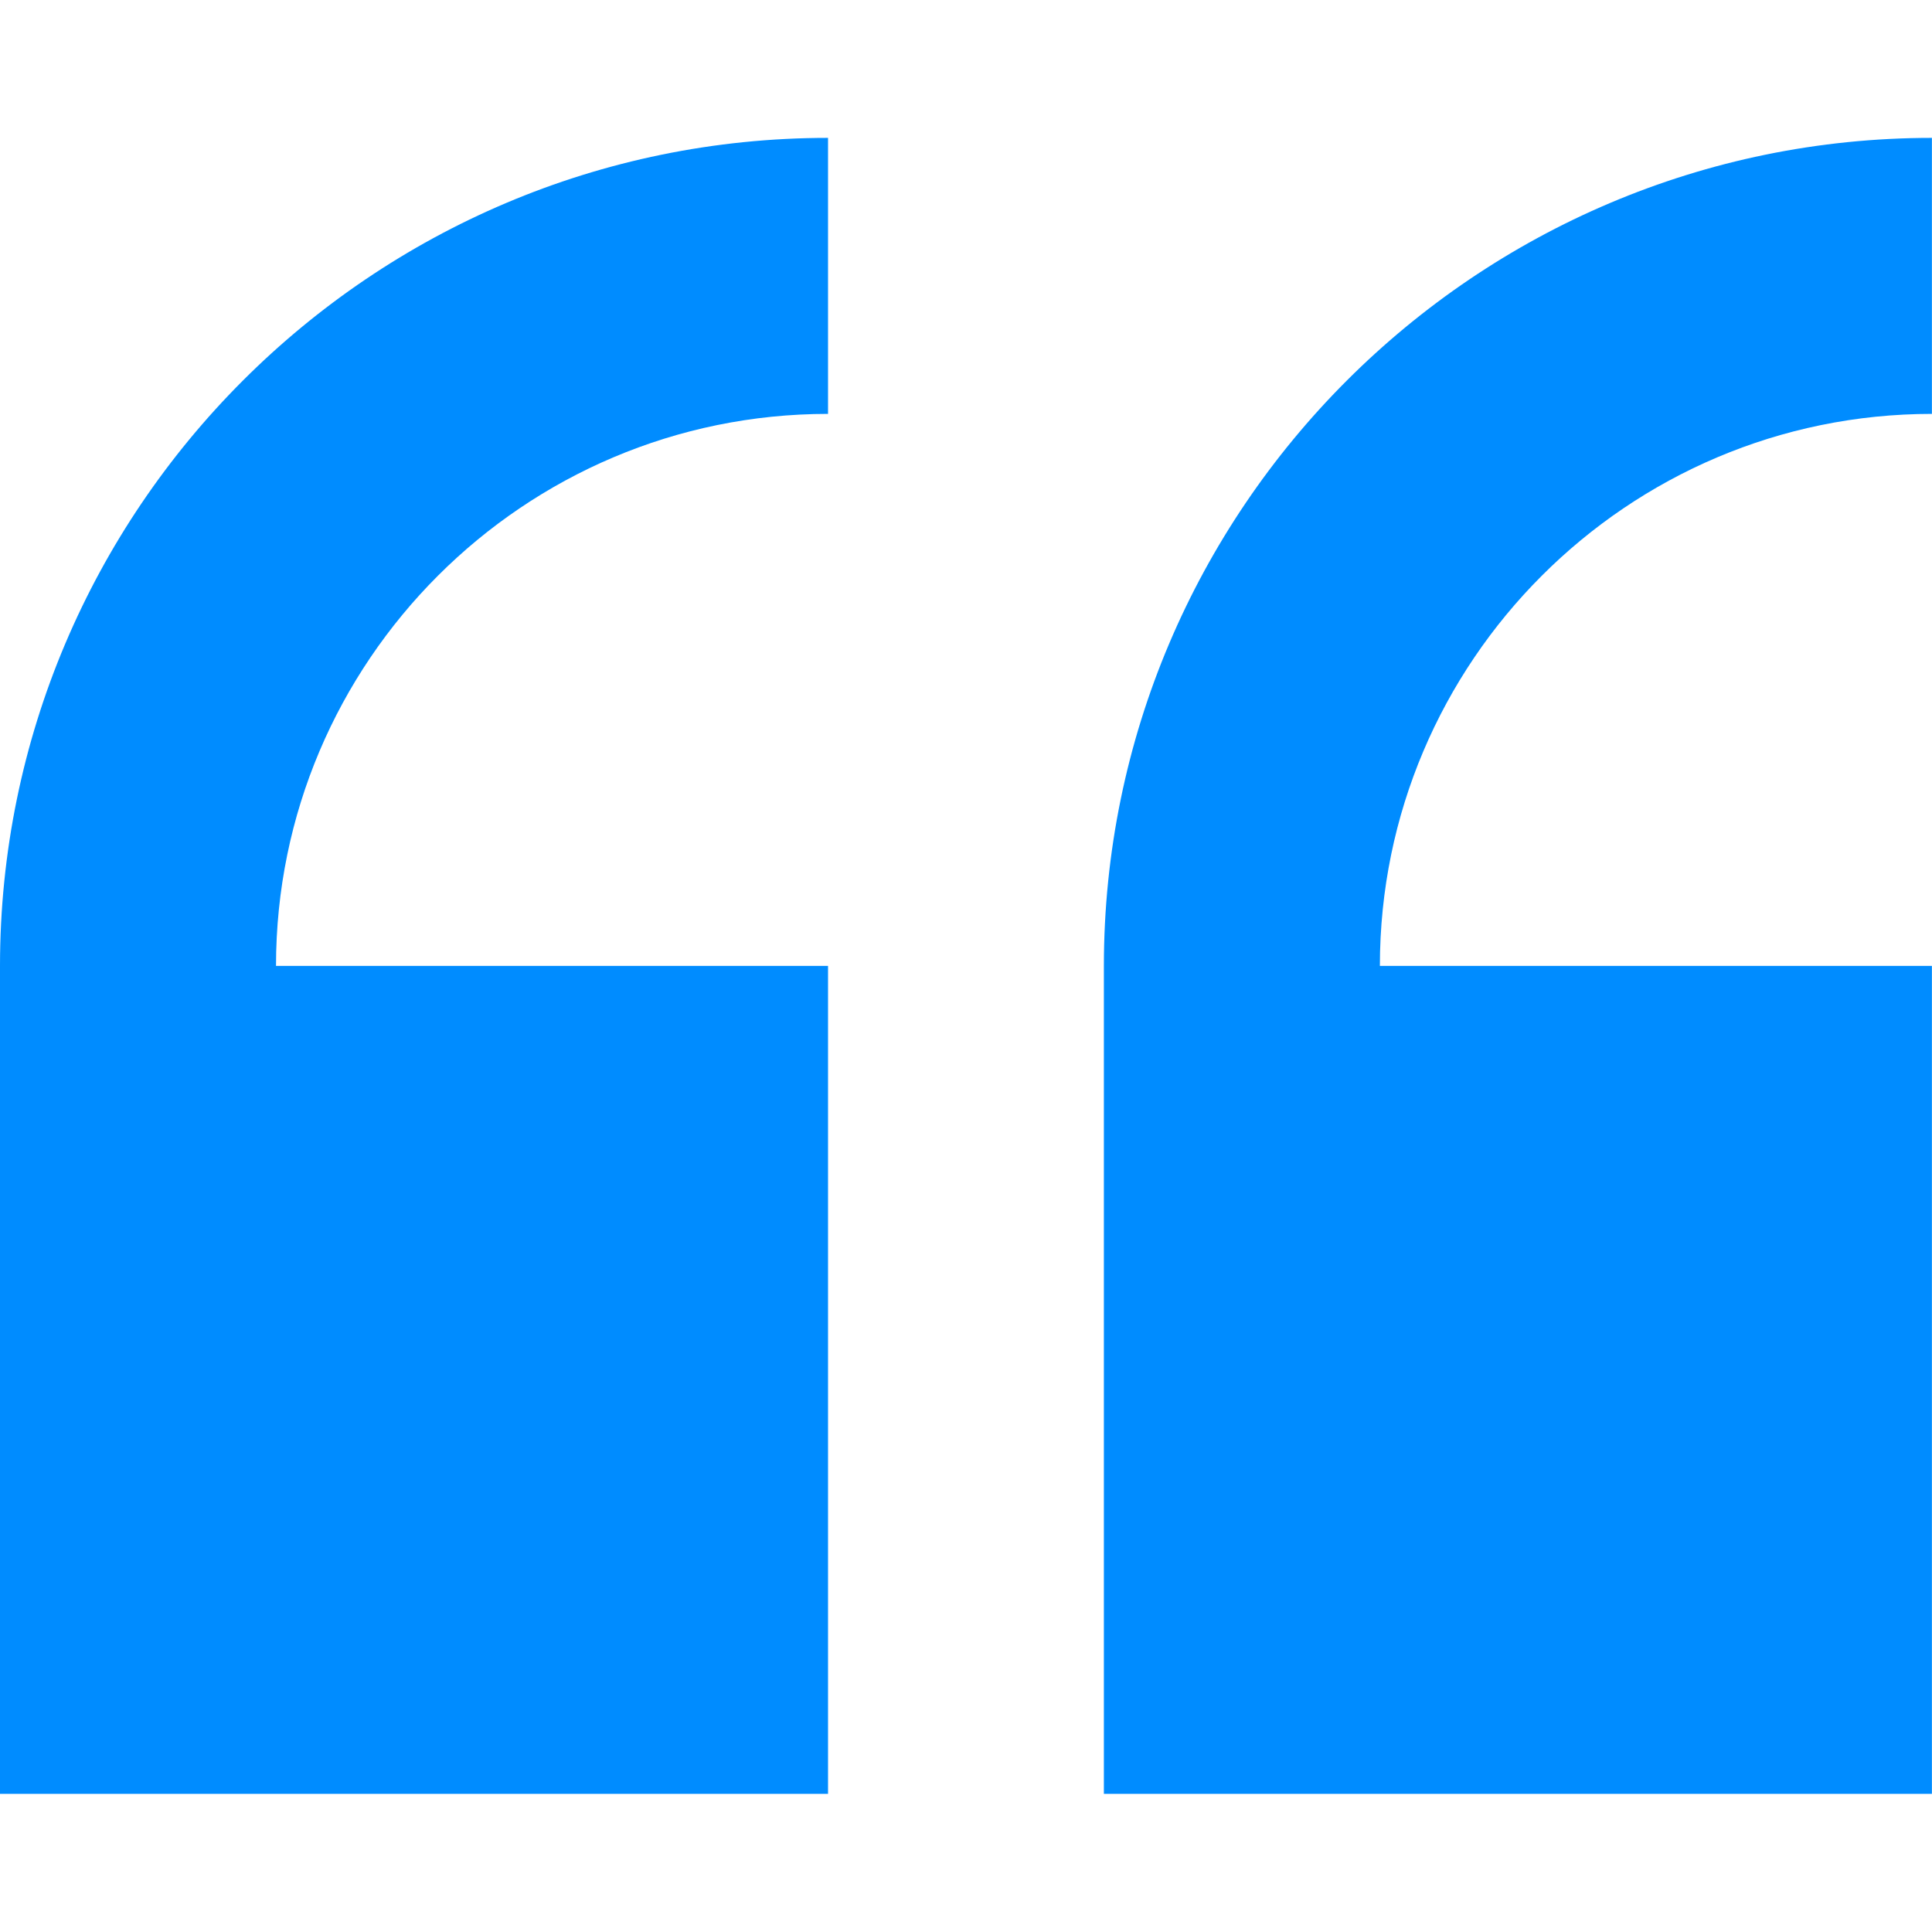
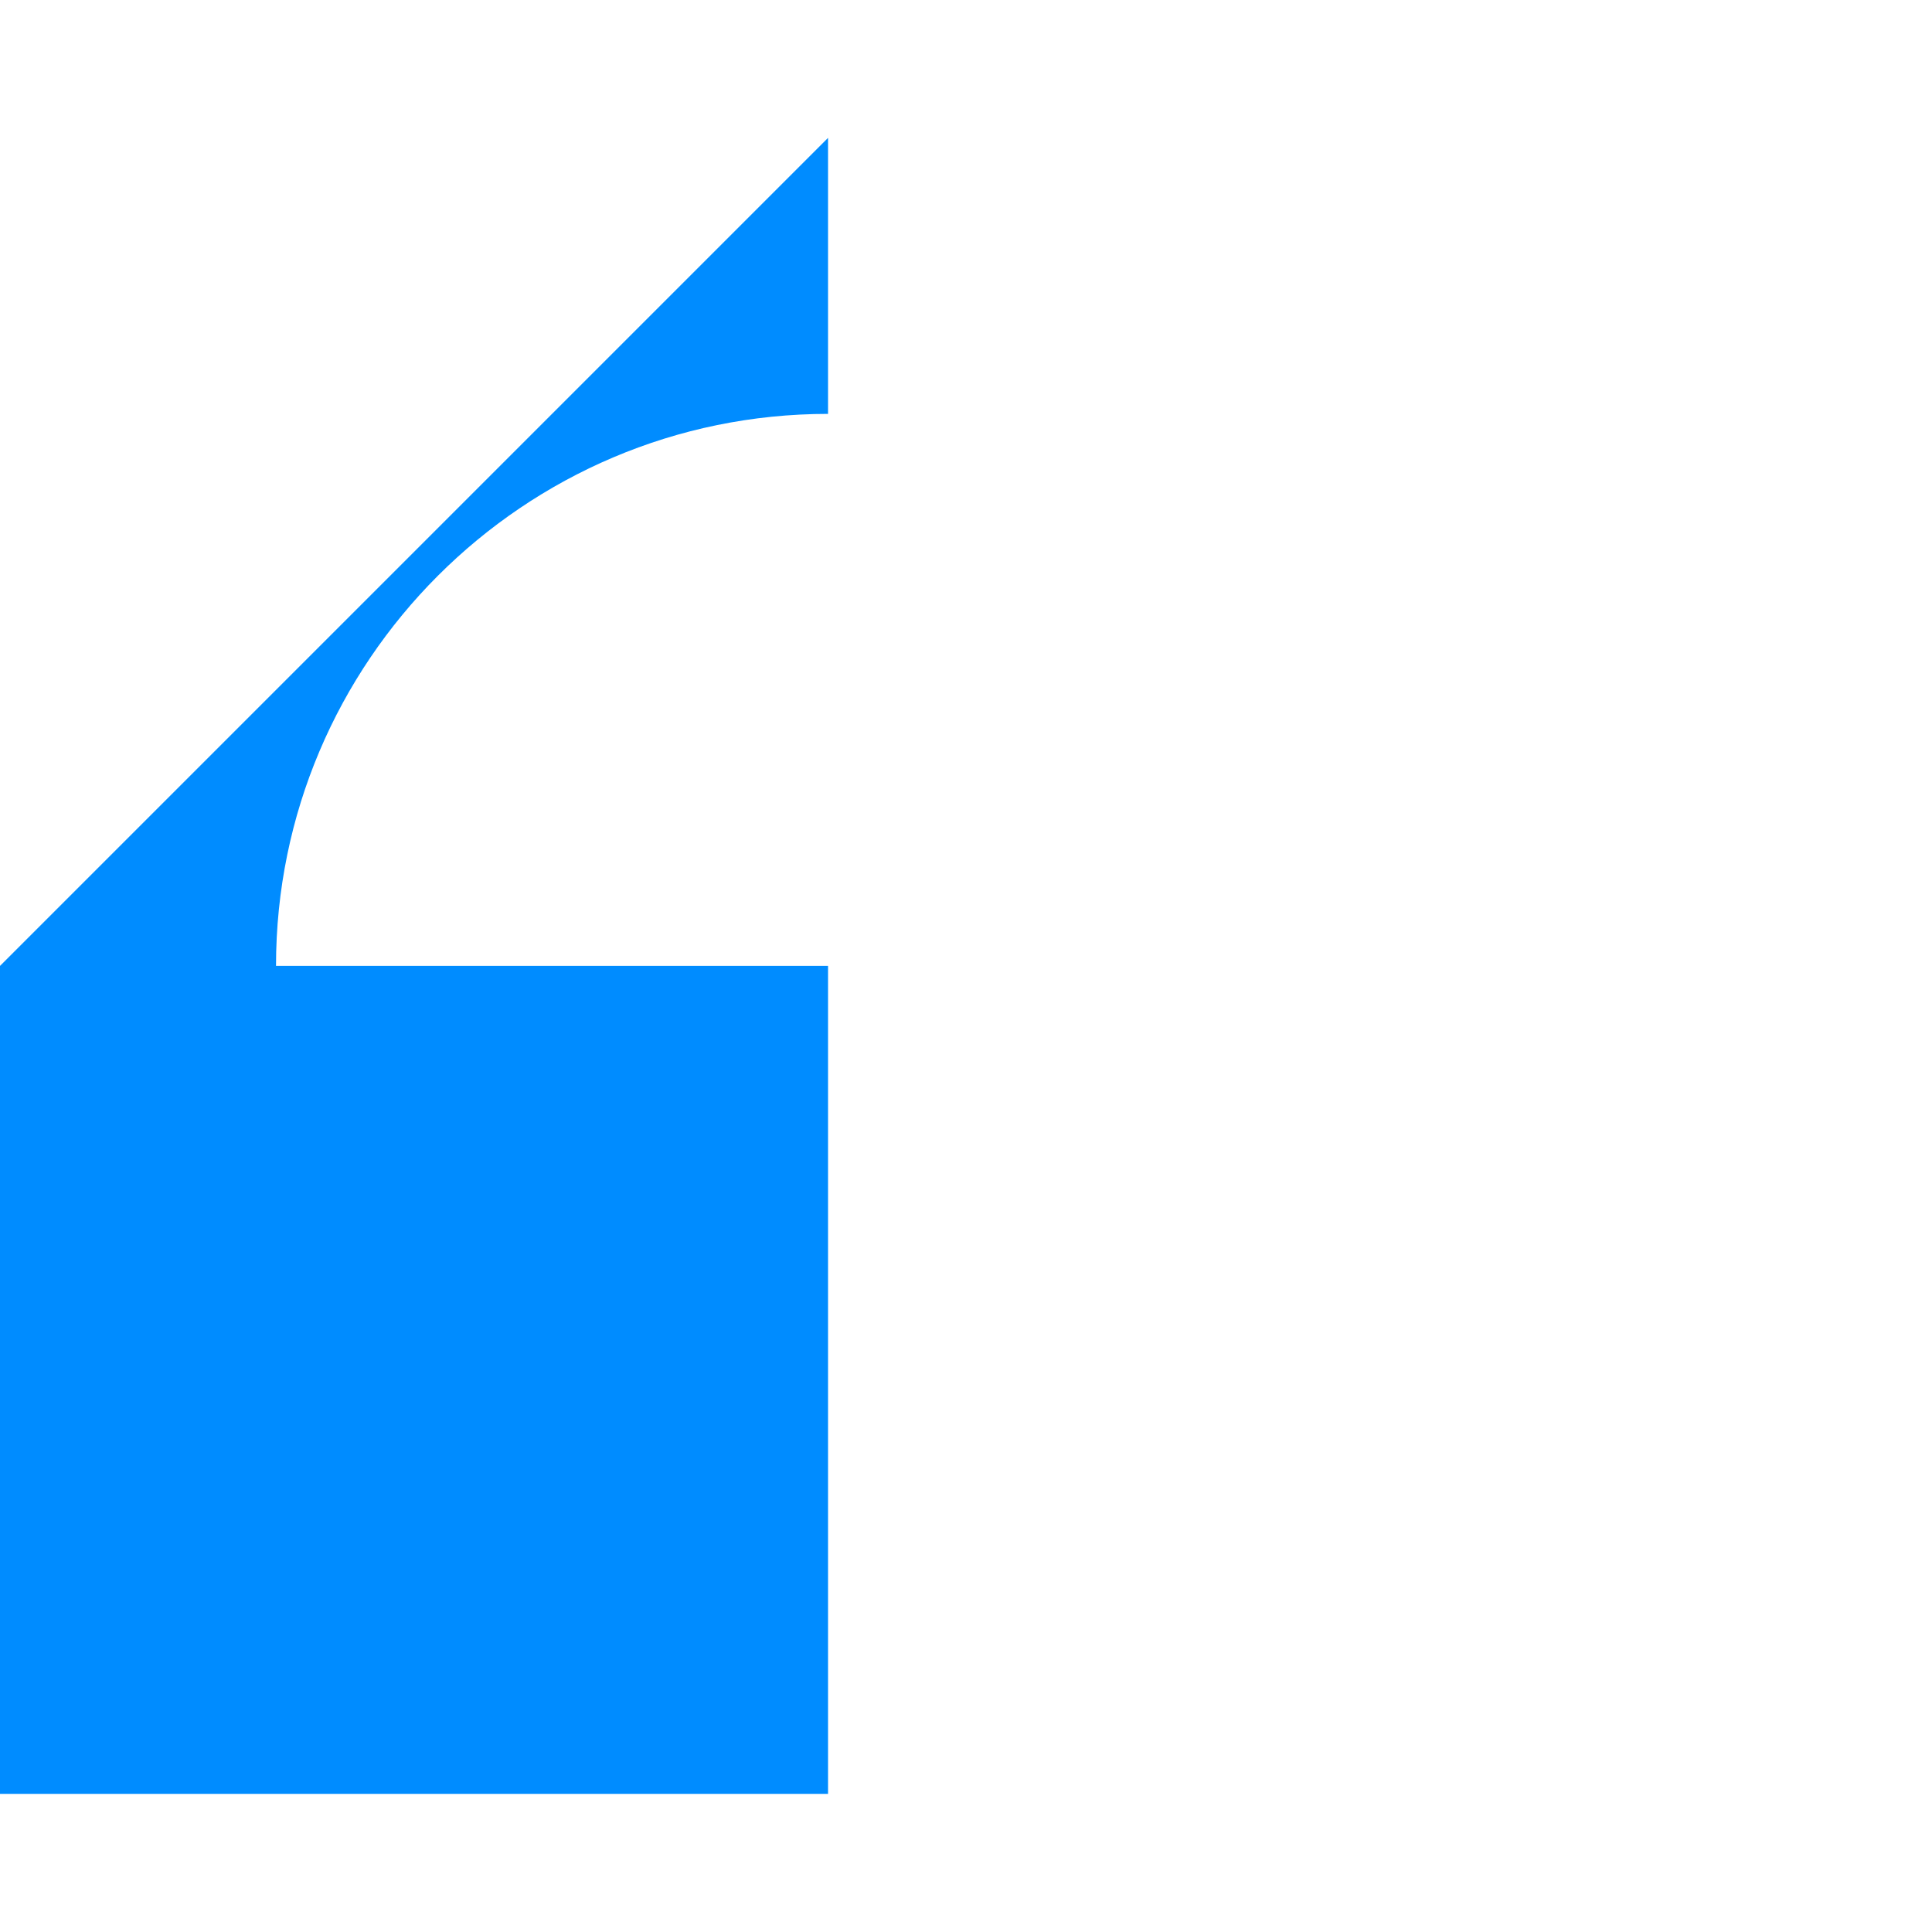
<svg xmlns="http://www.w3.org/2000/svg" width="22" height="22" viewBox="0 0 22 22" fill="none">
-   <path d="M0 10.999V20.427H9.429V10.999H3.143C3.143 7.533 5.963 4.713 9.429 4.713V1.57C4.229 1.57 0 5.8 0 10.999Z" fill="#008CFF" />
-   <path d="M21.999 4.713V1.57C16.8 1.57 12.57 5.8 12.57 10.999V20.427H21.999V10.999H15.713C15.713 7.533 18.533 4.713 21.999 4.713Z" fill="#008CFF" />
+   <path d="M0 10.999V20.427H9.429V10.999H3.143C3.143 7.533 5.963 4.713 9.429 4.713V1.57Z" fill="#008CFF" />
</svg>